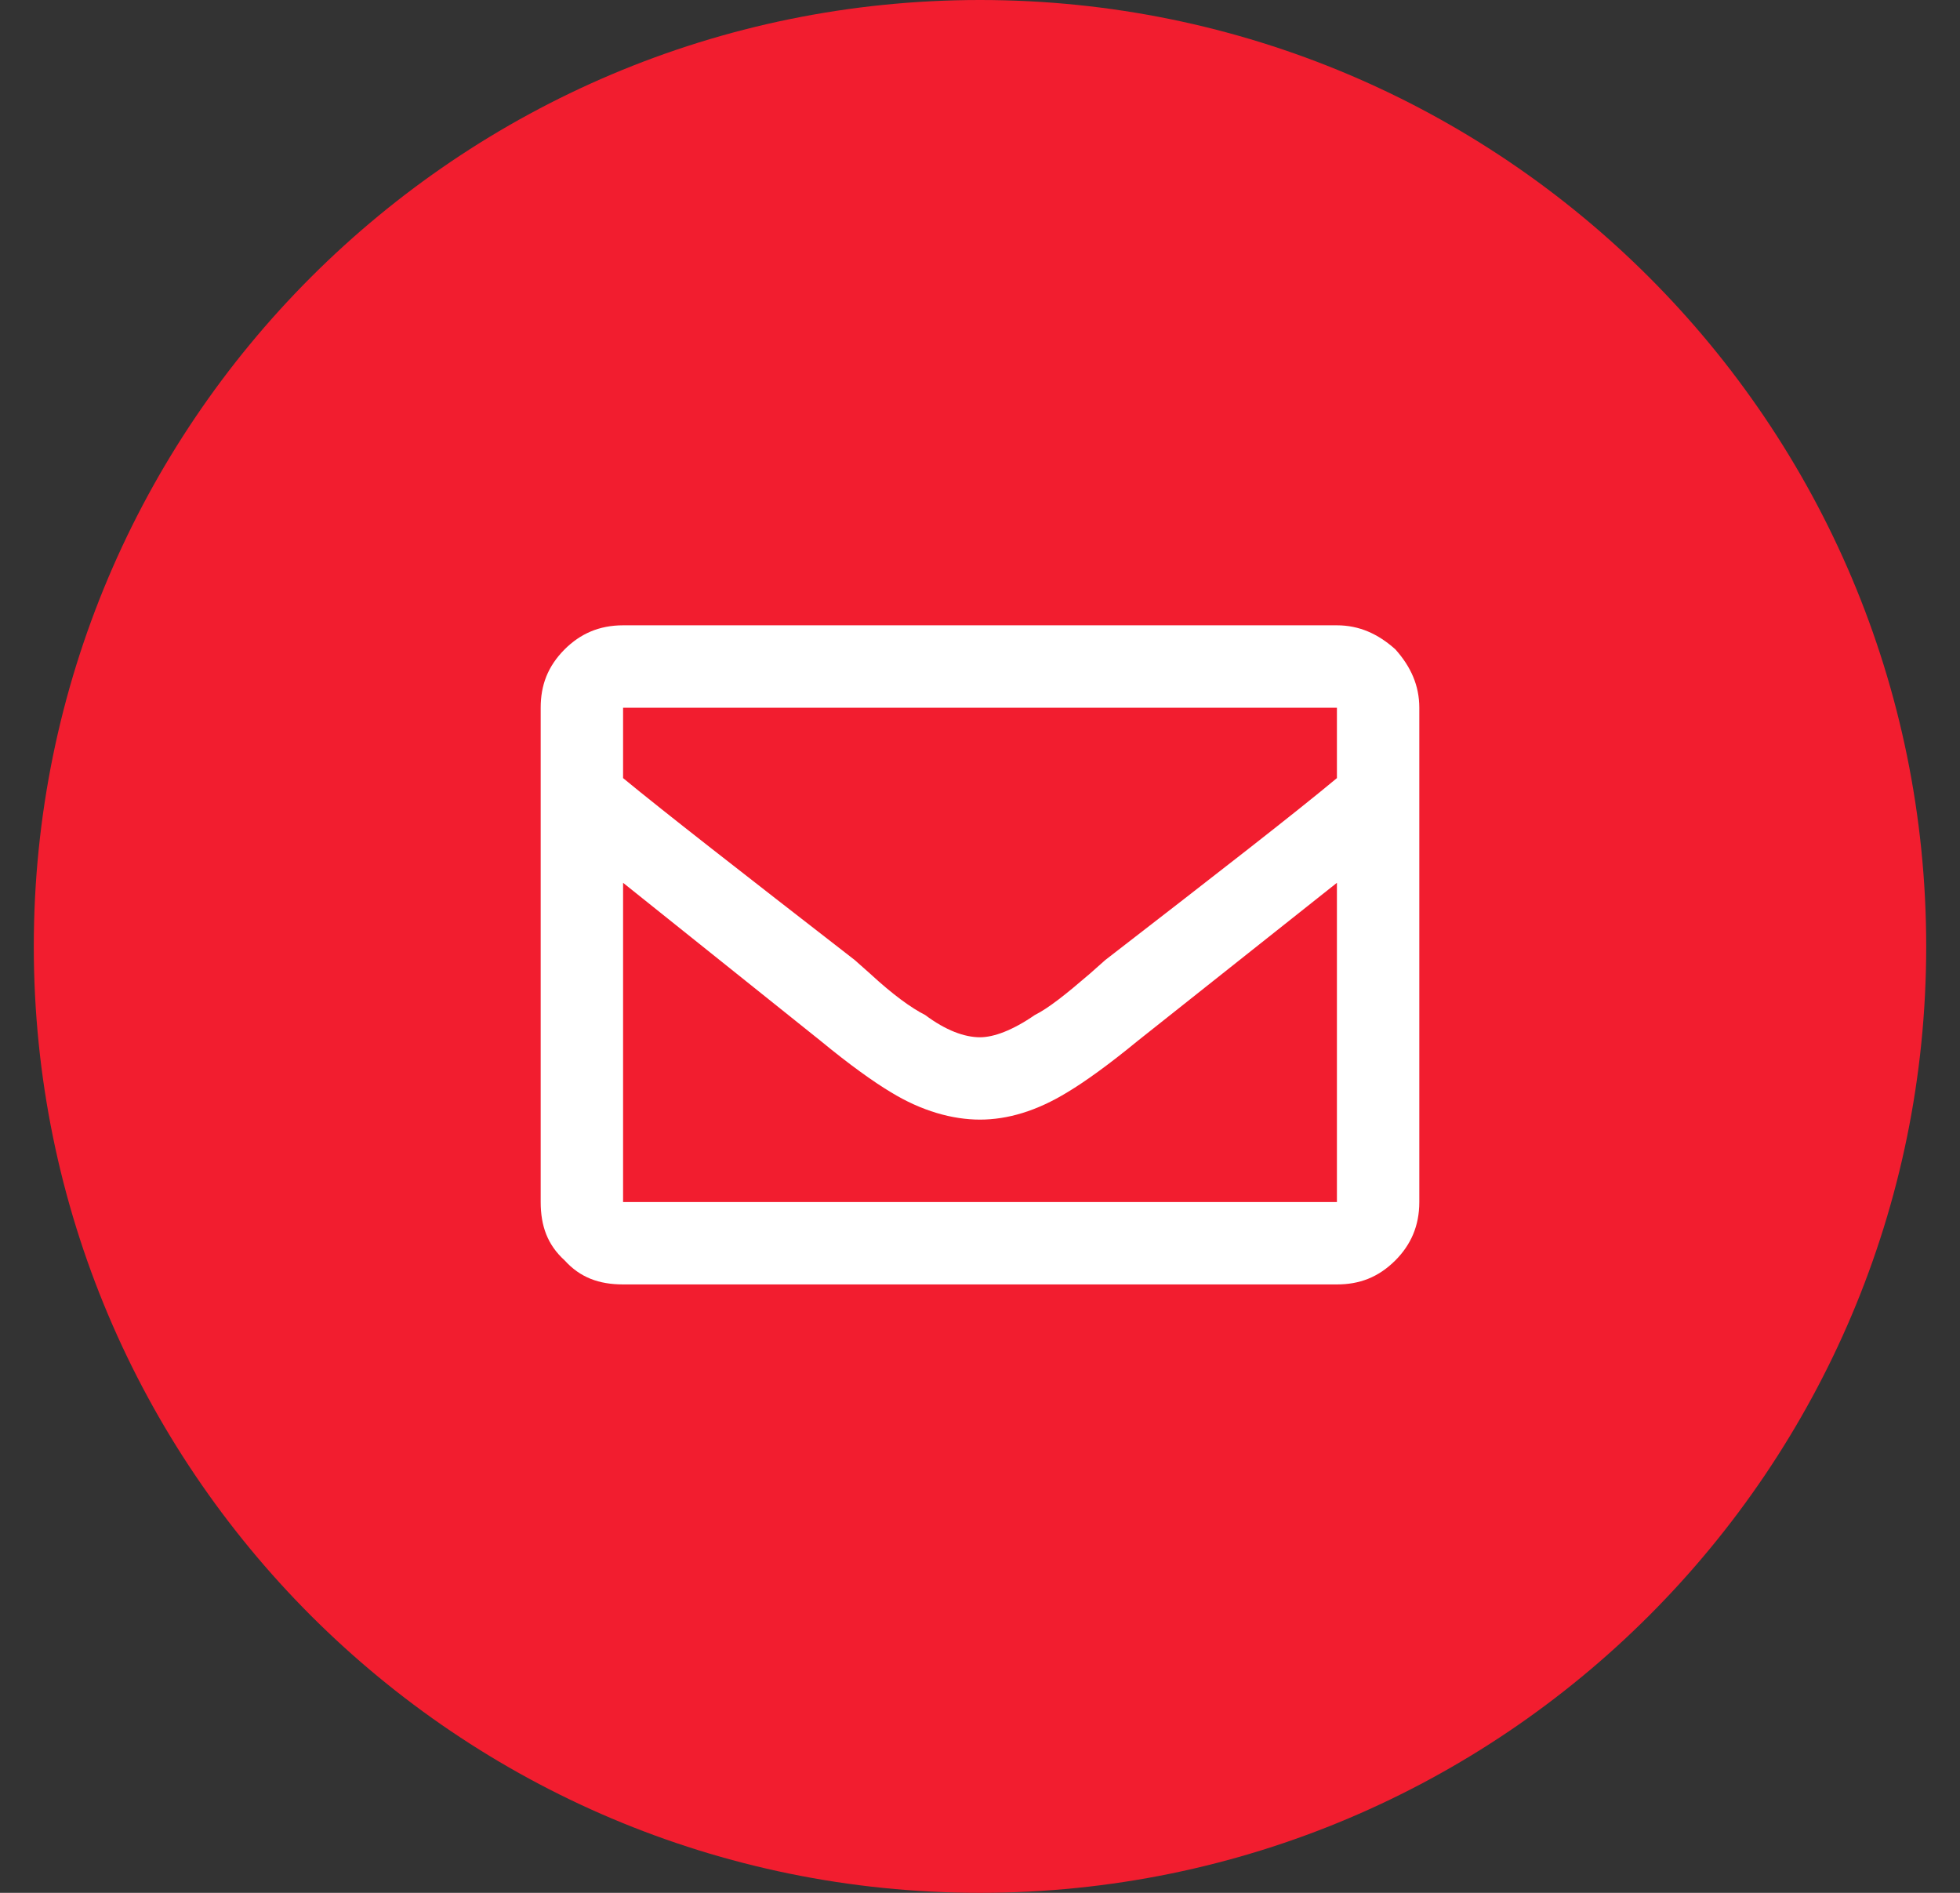
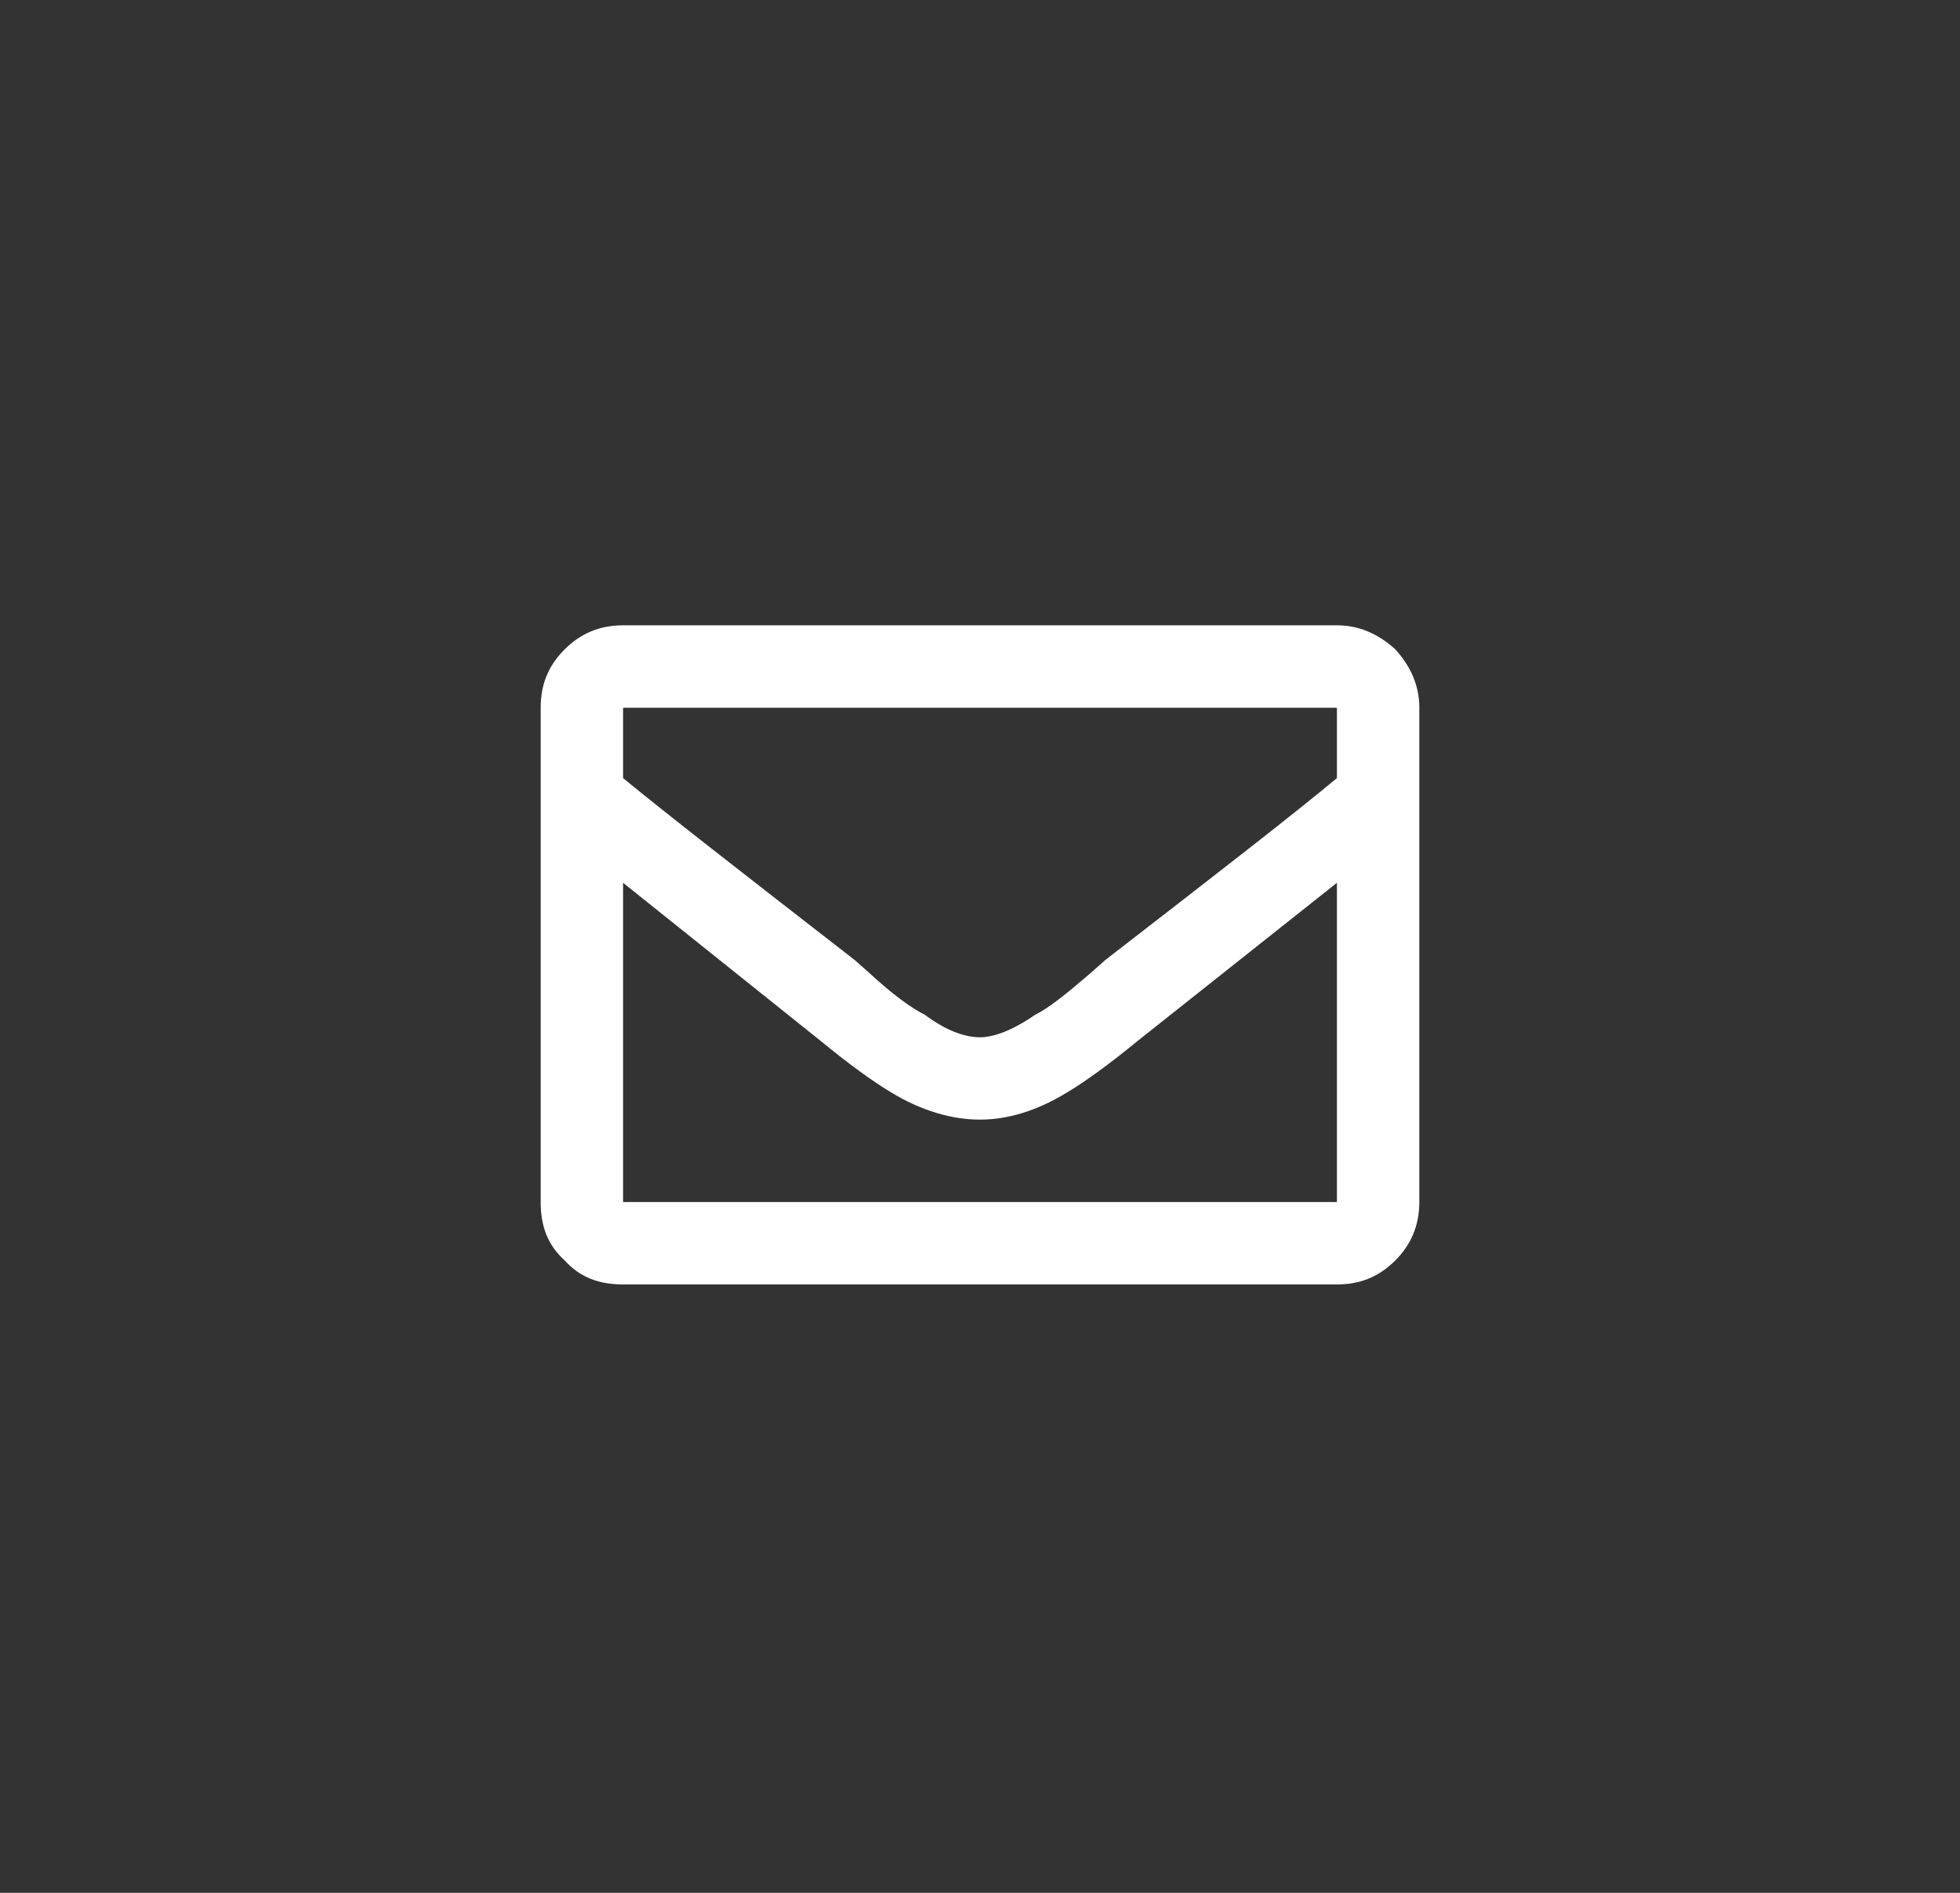
<svg xmlns="http://www.w3.org/2000/svg" width="29" height="28" viewBox="0 0 29 28" fill="none">
  <rect x="0" y="0" width="29" height="28" fill="#333333" stroke="none" />
-   <path d="M0.5 14C0.5 6.268 6.768 0 14.5 0C22.232 0 28.5 6.268 28.5 14C28.5 21.732 22.232 28 14.5 28C6.768 28 0.5 21.732 0.5 14Z" fill="#F21D2F" />
  <path d="M19.781 9.25C20.111 9.25 20.391 9.377 20.645 9.605C20.873 9.859 21 10.139 21 10.469V17.781C21 18.137 20.873 18.416 20.645 18.645C20.391 18.898 20.111 19 19.781 19H9.219C8.863 19 8.584 18.898 8.355 18.645C8.102 18.416 8 18.137 8 17.781V10.469C8 10.139 8.102 9.859 8.355 9.605C8.584 9.377 8.863 9.25 9.219 9.25H19.781ZM19.781 10.469H9.219V11.51C9.803 11.992 10.945 12.881 12.646 14.201L12.875 14.404C13.205 14.709 13.484 14.912 13.688 15.014C13.992 15.242 14.271 15.344 14.5 15.344C14.703 15.344 14.982 15.242 15.312 15.014C15.516 14.912 15.77 14.709 16.125 14.404L16.354 14.201C18.029 12.906 19.172 12.018 19.781 11.51V10.469ZM9.219 17.781H19.781V13.059L16.836 15.395C16.404 15.75 16.049 16.004 15.795 16.156C15.338 16.436 14.906 16.562 14.5 16.562C14.094 16.562 13.637 16.436 13.18 16.156C12.926 16.004 12.57 15.75 12.139 15.395L9.219 13.059V17.781Z" fill="white" />
</svg>